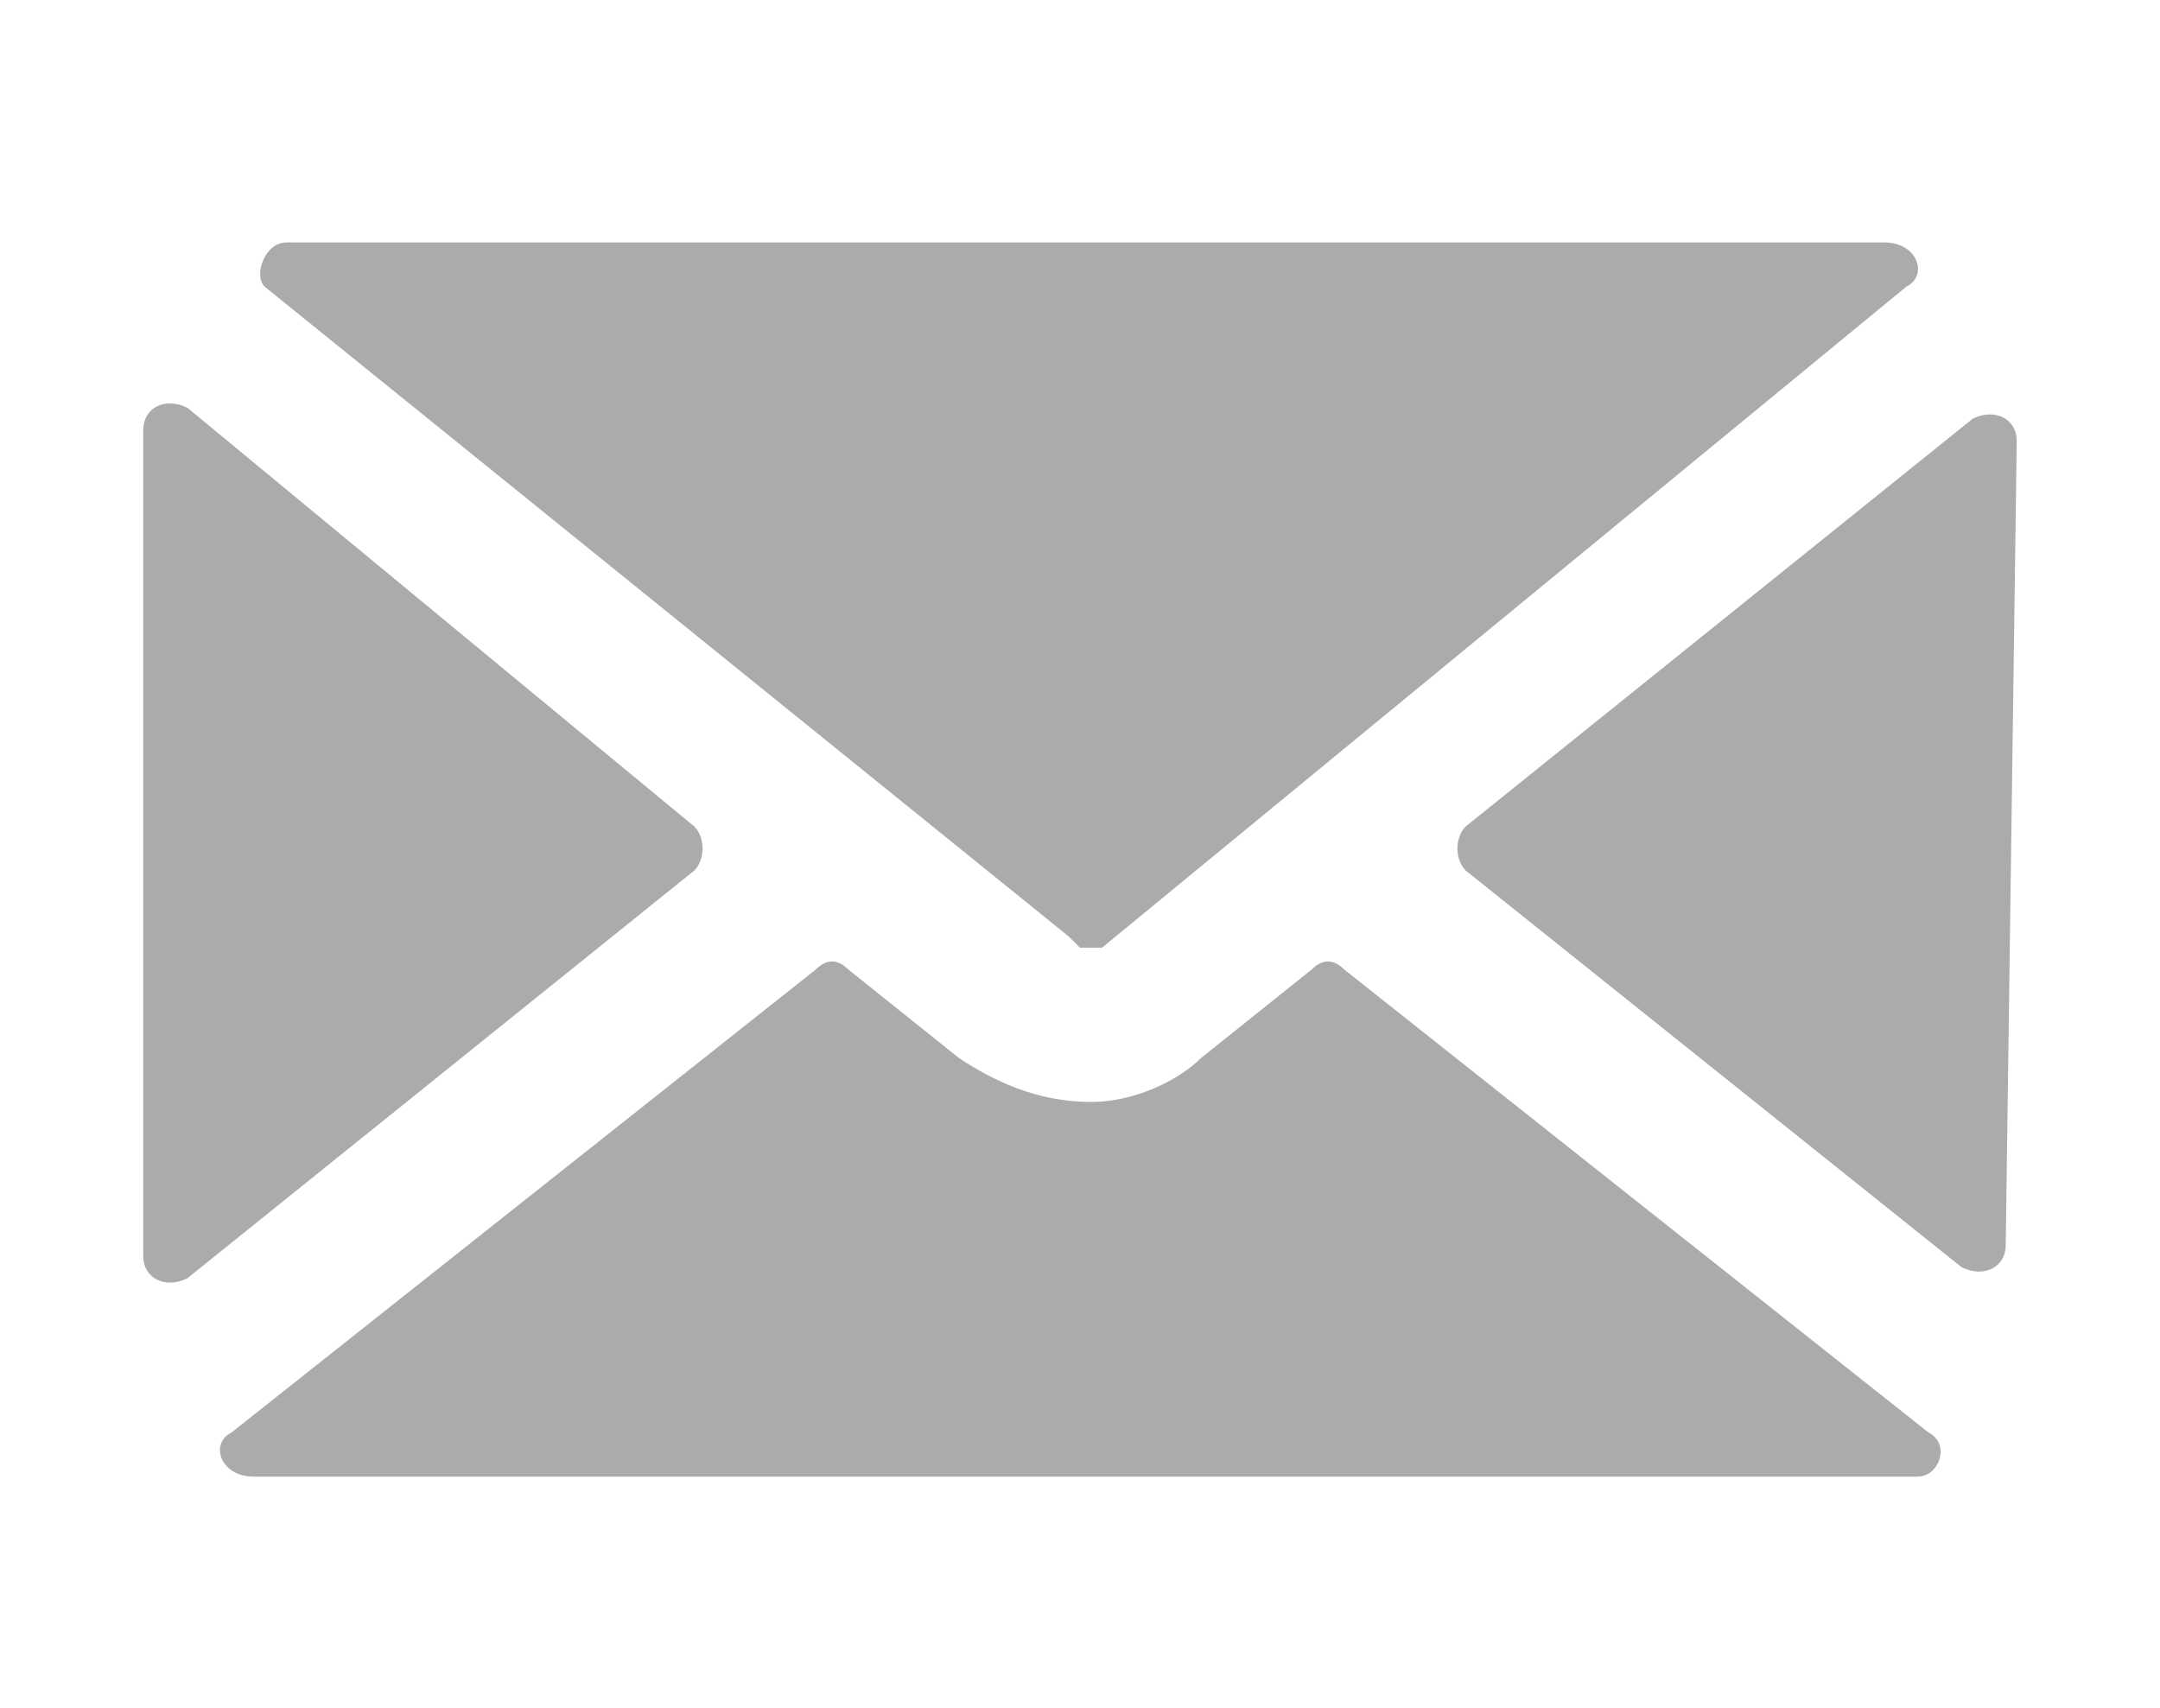
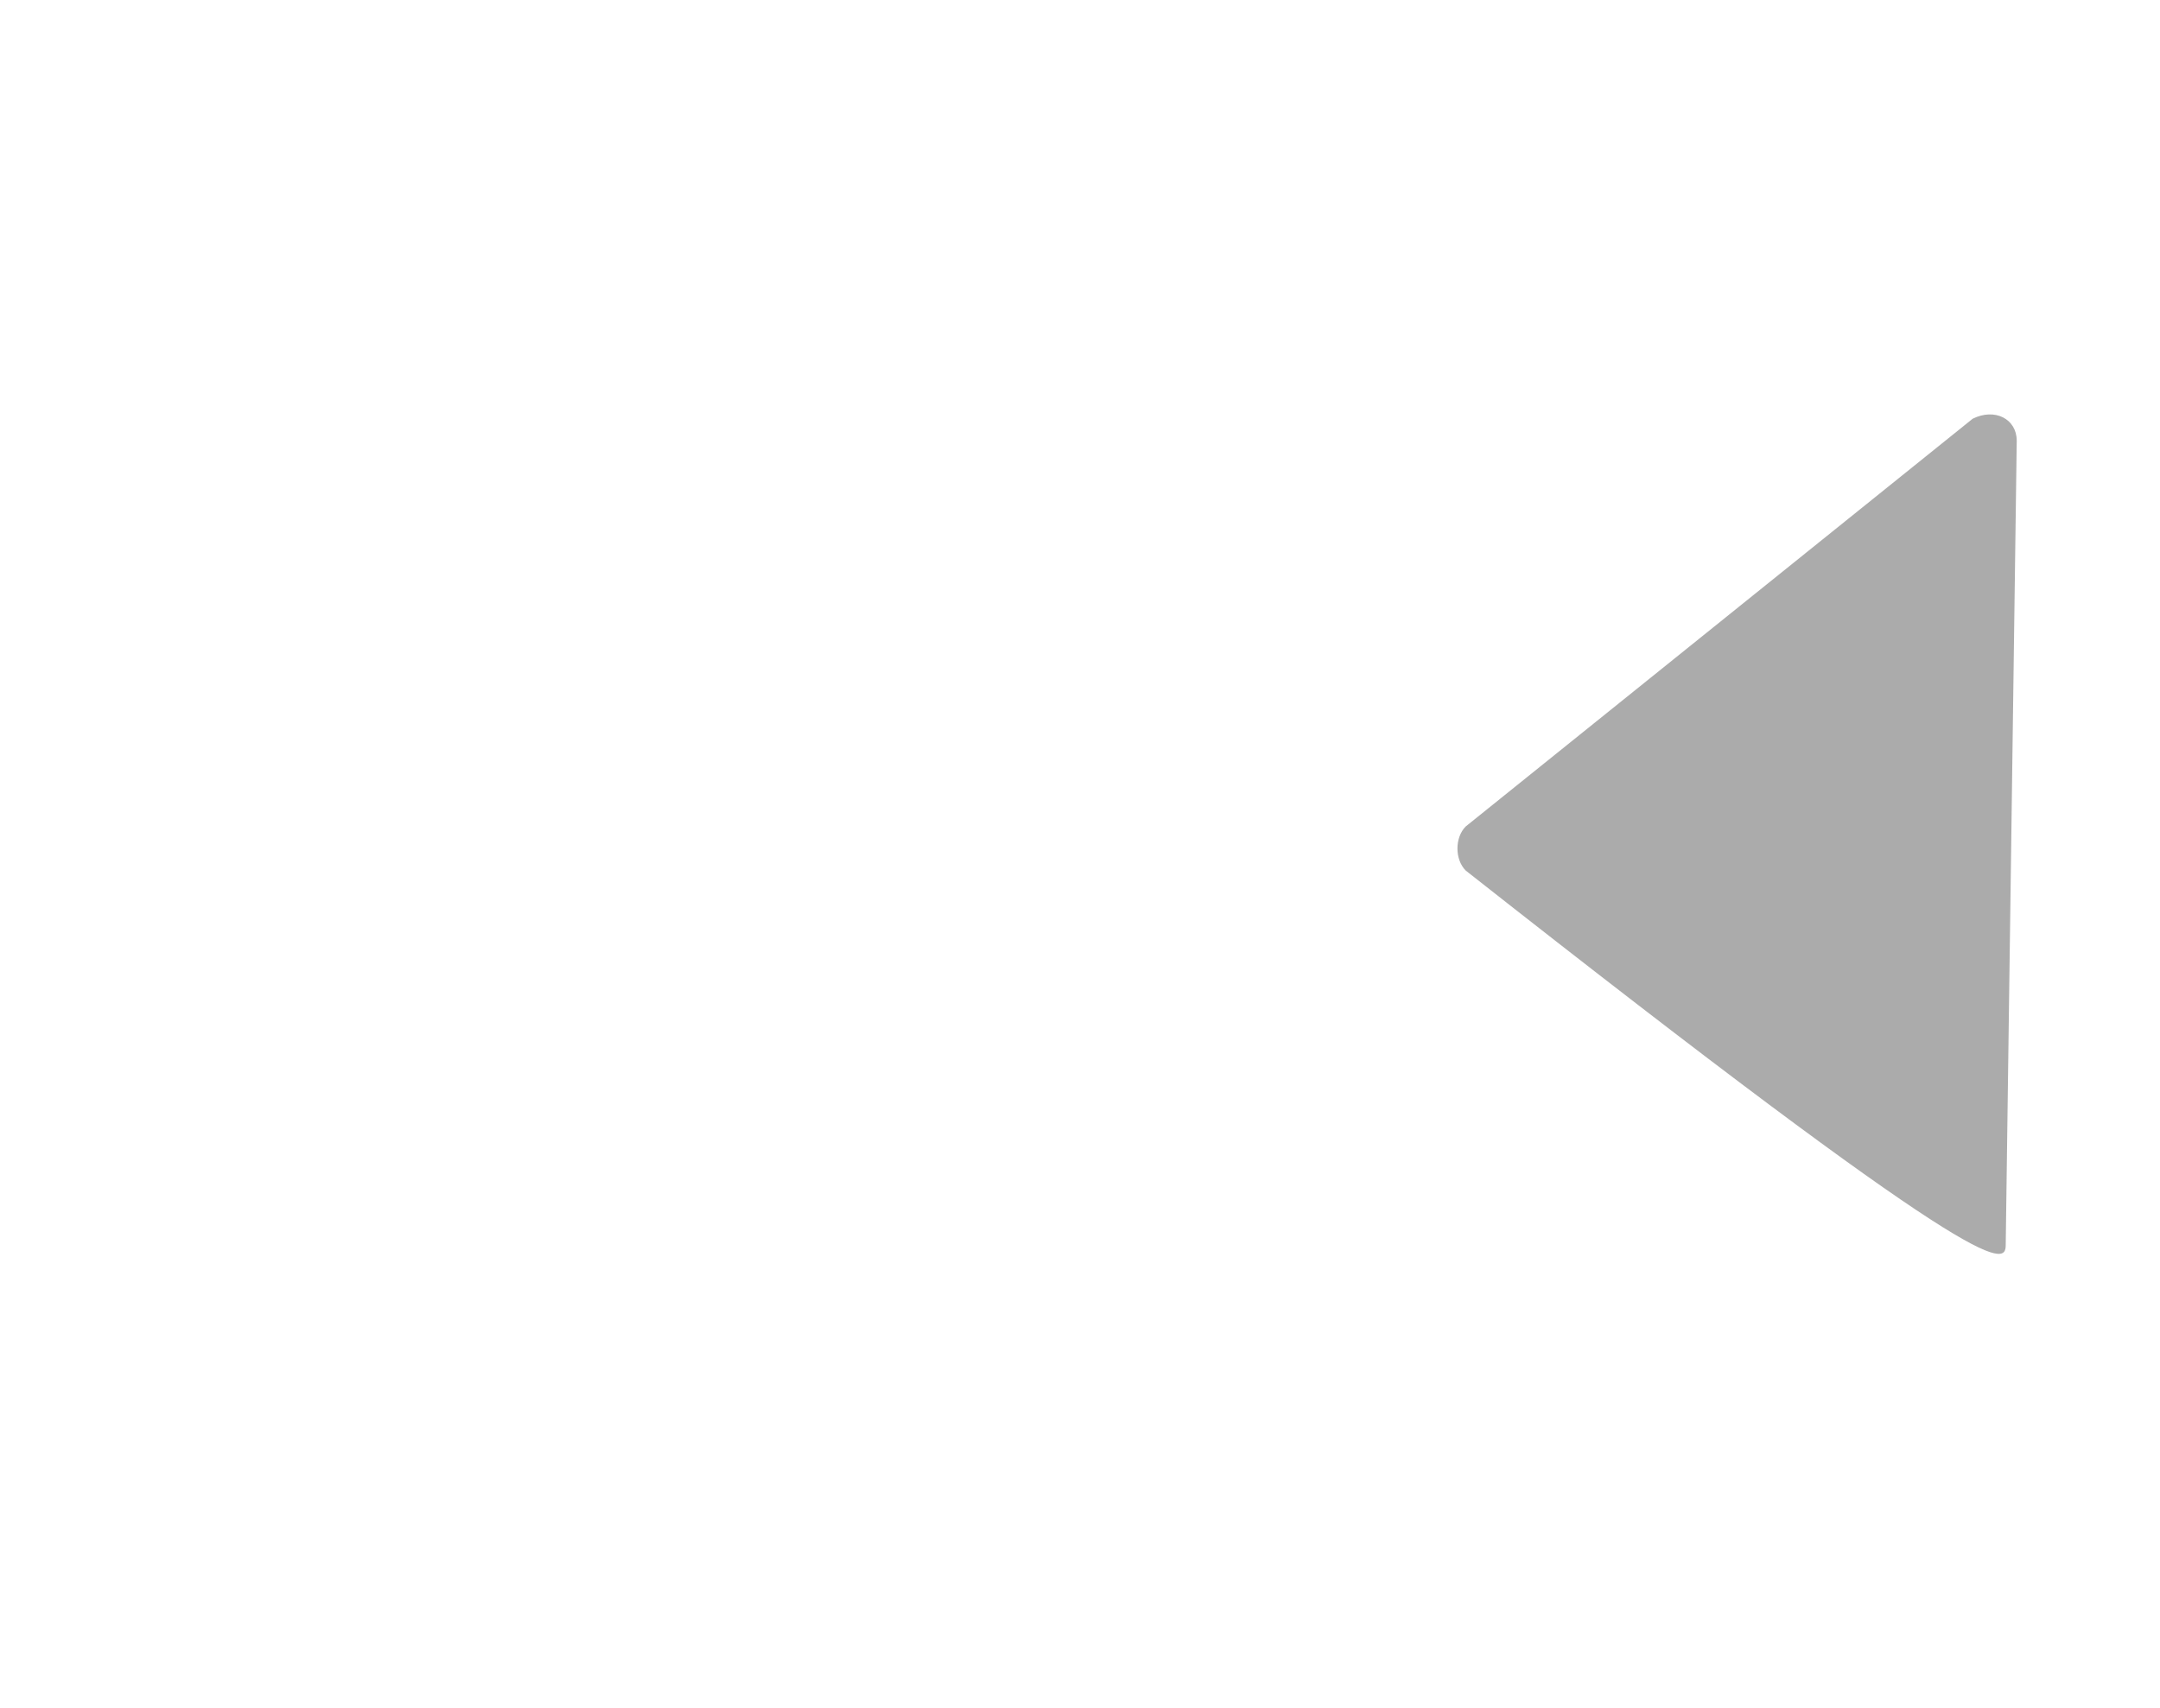
<svg xmlns="http://www.w3.org/2000/svg" version="1.1" id="Capa_1" x="0px" y="0px" viewBox="0 0 19.6 15.5" style="enable-background:new 0 0 19.6 15.5;" xml:space="preserve">
  <style type="text/css">
	.st0{fill:#ABABAB;}
</style>
  <g>
-     <path class="st0" d="M18.2,11.3L18.3,4c0-0.2-0.2-0.3-0.4-0.2l-4.6,3.7c-0.1,0.1-0.1,0.3,0,0.4l4.5,3.6   C18,11.6,18.2,11.5,18.2,11.3z" />
-     <path class="st0" d="M1.3,3.9v7.5c0,0.2,0.2,0.3,0.4,0.2l4.6-3.7c0.1-0.1,0.1-0.3,0-0.4L1.7,3.7C1.5,3.6,1.3,3.7,1.3,3.9z" />
-     <path class="st0" d="M9.7,8.5c0.1,0.1,0.1,0.1,0.1,0.1s0.1,0,0.2,0l7.3-6c0.2-0.1,0.1-0.4-0.2-0.4H2.6c-0.2,0-0.3,0.3-0.2,0.4   L9.7,8.5C9.6,8.5,9.7,8.5,9.7,8.5z" />
-     <path class="st0" d="M10.9,9.6c-0.2,0.2-0.6,0.4-1,0.4C9.4,10,9,9.8,8.7,9.6l-1-0.8c-0.1-0.1-0.2-0.1-0.3,0L2.1,13   c-0.2,0.1-0.1,0.4,0.2,0.4h15.1c0.2,0,0.3-0.3,0.1-0.4l-5.3-4.2c-0.1-0.1-0.2-0.1-0.3,0L10.9,9.6z" />
+     <path class="st0" d="M18.2,11.3L18.3,4c0-0.2-0.2-0.3-0.4-0.2l-4.6,3.7c-0.1,0.1-0.1,0.3,0,0.4C18,11.6,18.2,11.5,18.2,11.3z" />
  </g>
</svg>